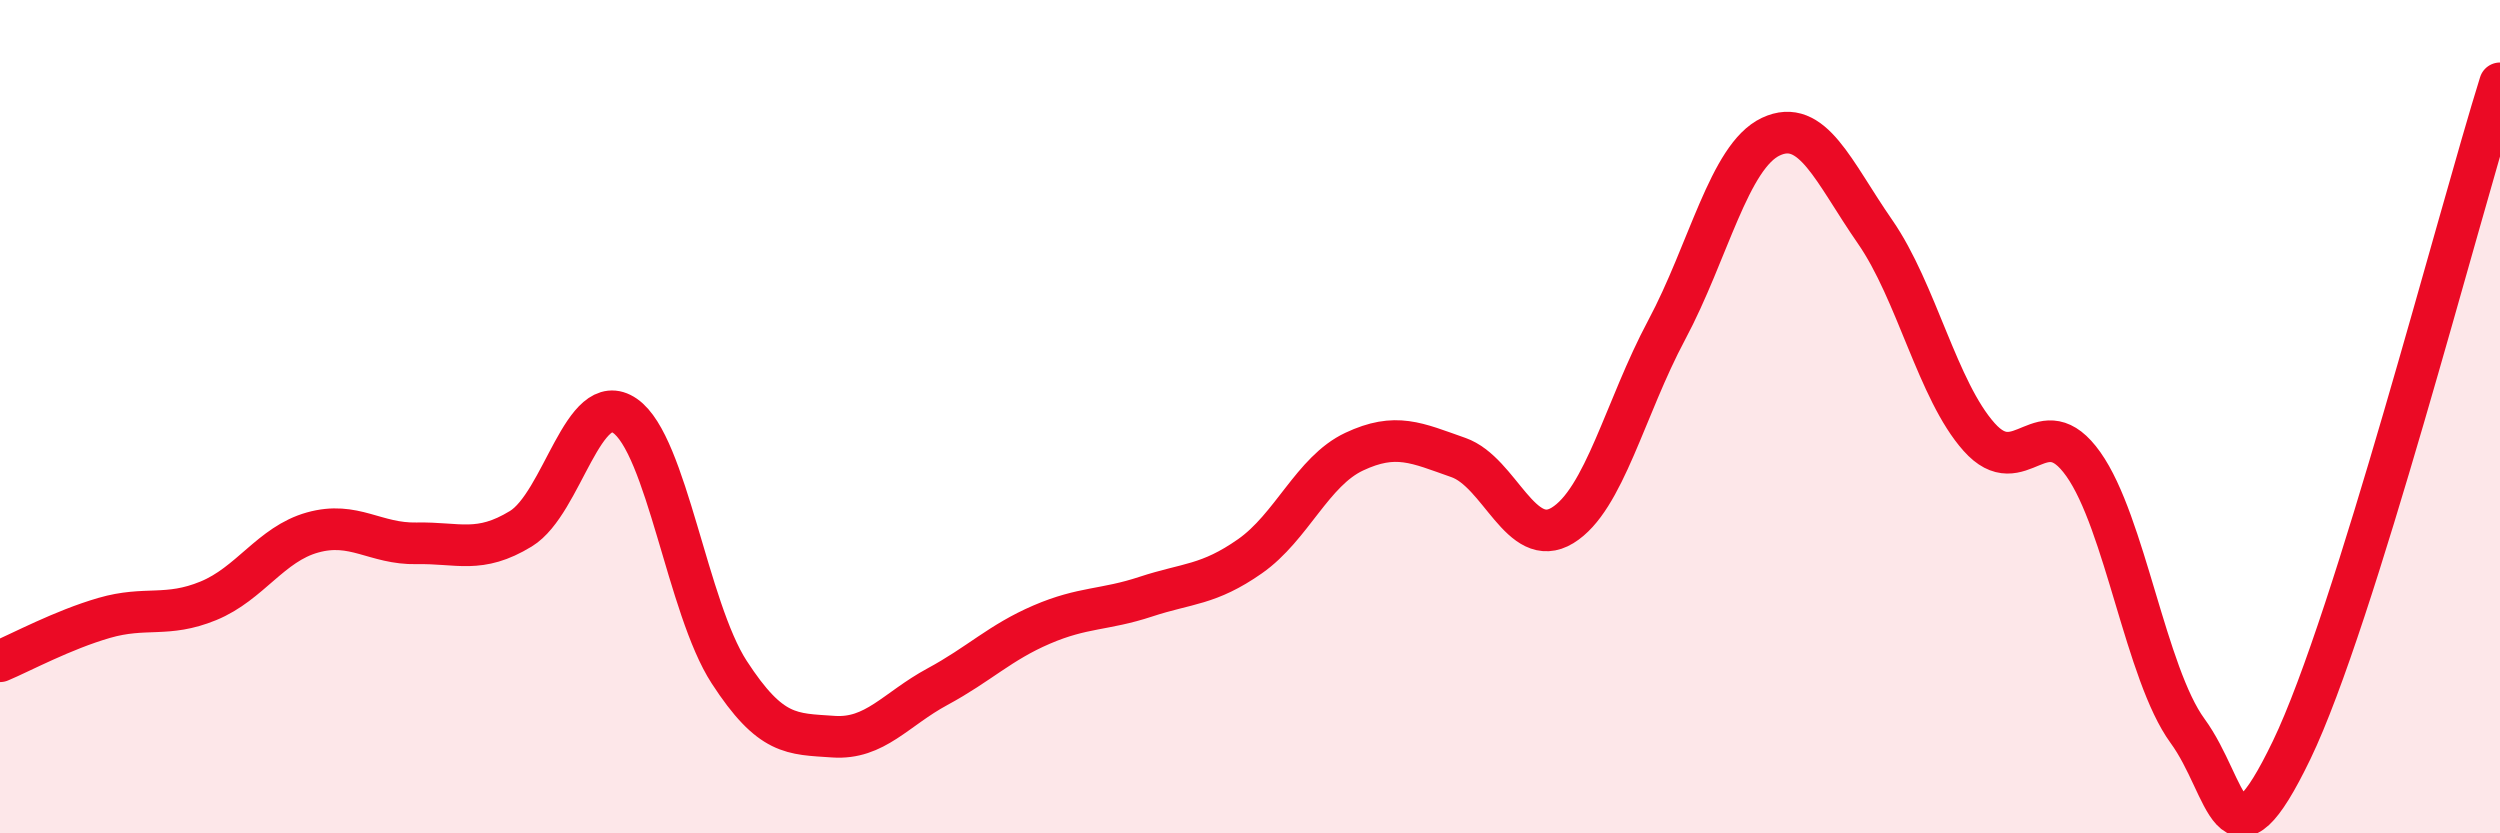
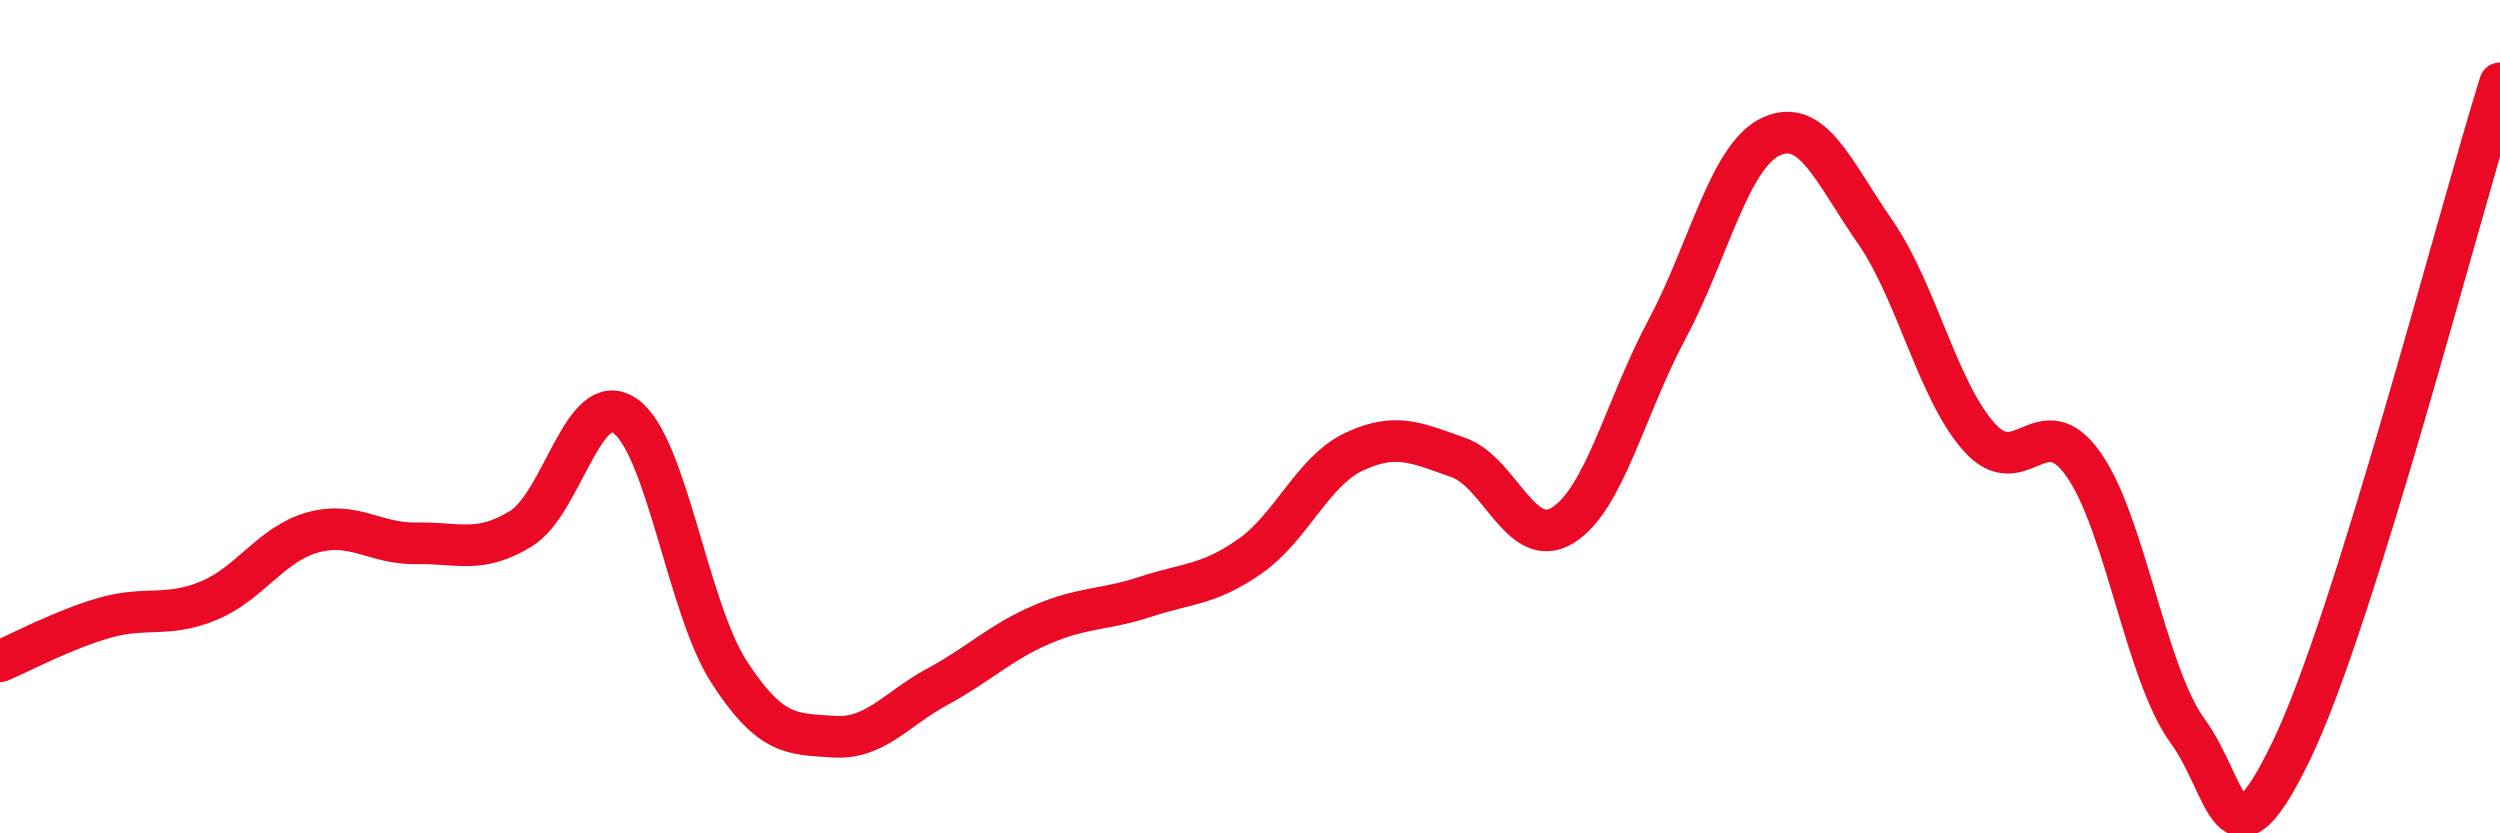
<svg xmlns="http://www.w3.org/2000/svg" width="60" height="20" viewBox="0 0 60 20">
-   <path d="M 0,15.87 C 0.5,15.66 1.5,15.12 2.5,14.83 C 3.5,14.54 4,14.83 5,14.42 C 6,14.01 6.5,13.06 7.5,12.78 C 8.5,12.5 9,13.06 10,13.04 C 11,13.02 11.5,13.3 12.5,12.69 C 13.5,12.08 14,9.29 15,9.98 C 16,10.67 16.5,14.59 17.5,16.13 C 18.5,17.67 19,17.61 20,17.68 C 21,17.75 21.5,17.02 22.5,16.48 C 23.5,15.94 24,15.42 25,14.99 C 26,14.56 26.5,14.65 27.5,14.32 C 28.5,13.99 29,14.05 30,13.35 C 31,12.65 31.5,11.31 32.5,10.84 C 33.5,10.37 34,10.63 35,10.98 C 36,11.33 36.5,13.22 37.5,12.61 C 38.5,12 39,9.79 40,7.92 C 41,6.05 41.5,3.75 42.5,3.28 C 43.5,2.81 44,4.12 45,5.56 C 46,7 46.5,9.37 47.5,10.49 C 48.5,11.61 49,9.73 50,11.14 C 51,12.55 51.5,16.17 52.5,17.54 C 53.5,18.91 53.5,21.11 55,18 C 56.5,14.89 59,5.2 60,2L60 20L0 20Z" fill="#EB0A25" opacity="0.1" stroke-linecap="round" stroke-linejoin="round" />
  <path d="M 0,15.87 C 0.5,15.66 1.5,15.12 2.5,14.83 C 3.5,14.54 4,14.83 5,14.42 C 6,14.01 6.5,13.06 7.5,12.78 C 8.5,12.5 9,13.06 10,13.04 C 11,13.02 11.5,13.3 12.5,12.69 C 13.5,12.08 14,9.29 15,9.98 C 16,10.67 16.5,14.59 17.5,16.13 C 18.5,17.67 19,17.61 20,17.68 C 21,17.75 21.5,17.02 22.5,16.48 C 23.5,15.94 24,15.42 25,14.99 C 26,14.56 26.5,14.65 27.5,14.32 C 28.5,13.99 29,14.05 30,13.35 C 31,12.65 31.5,11.31 32.5,10.84 C 33.5,10.37 34,10.63 35,10.98 C 36,11.33 36.5,13.22 37.5,12.61 C 38.5,12 39,9.79 40,7.92 C 41,6.05 41.5,3.75 42.5,3.28 C 43.5,2.81 44,4.12 45,5.56 C 46,7 46.5,9.37 47.5,10.49 C 48.5,11.61 49,9.73 50,11.14 C 51,12.55 51.5,16.17 52.5,17.54 C 53.5,18.91 53.5,21.11 55,18 C 56.5,14.89 59,5.2 60,2" stroke="#EB0A25" stroke-width="1" fill="none" stroke-linecap="round" stroke-linejoin="round" />
</svg>